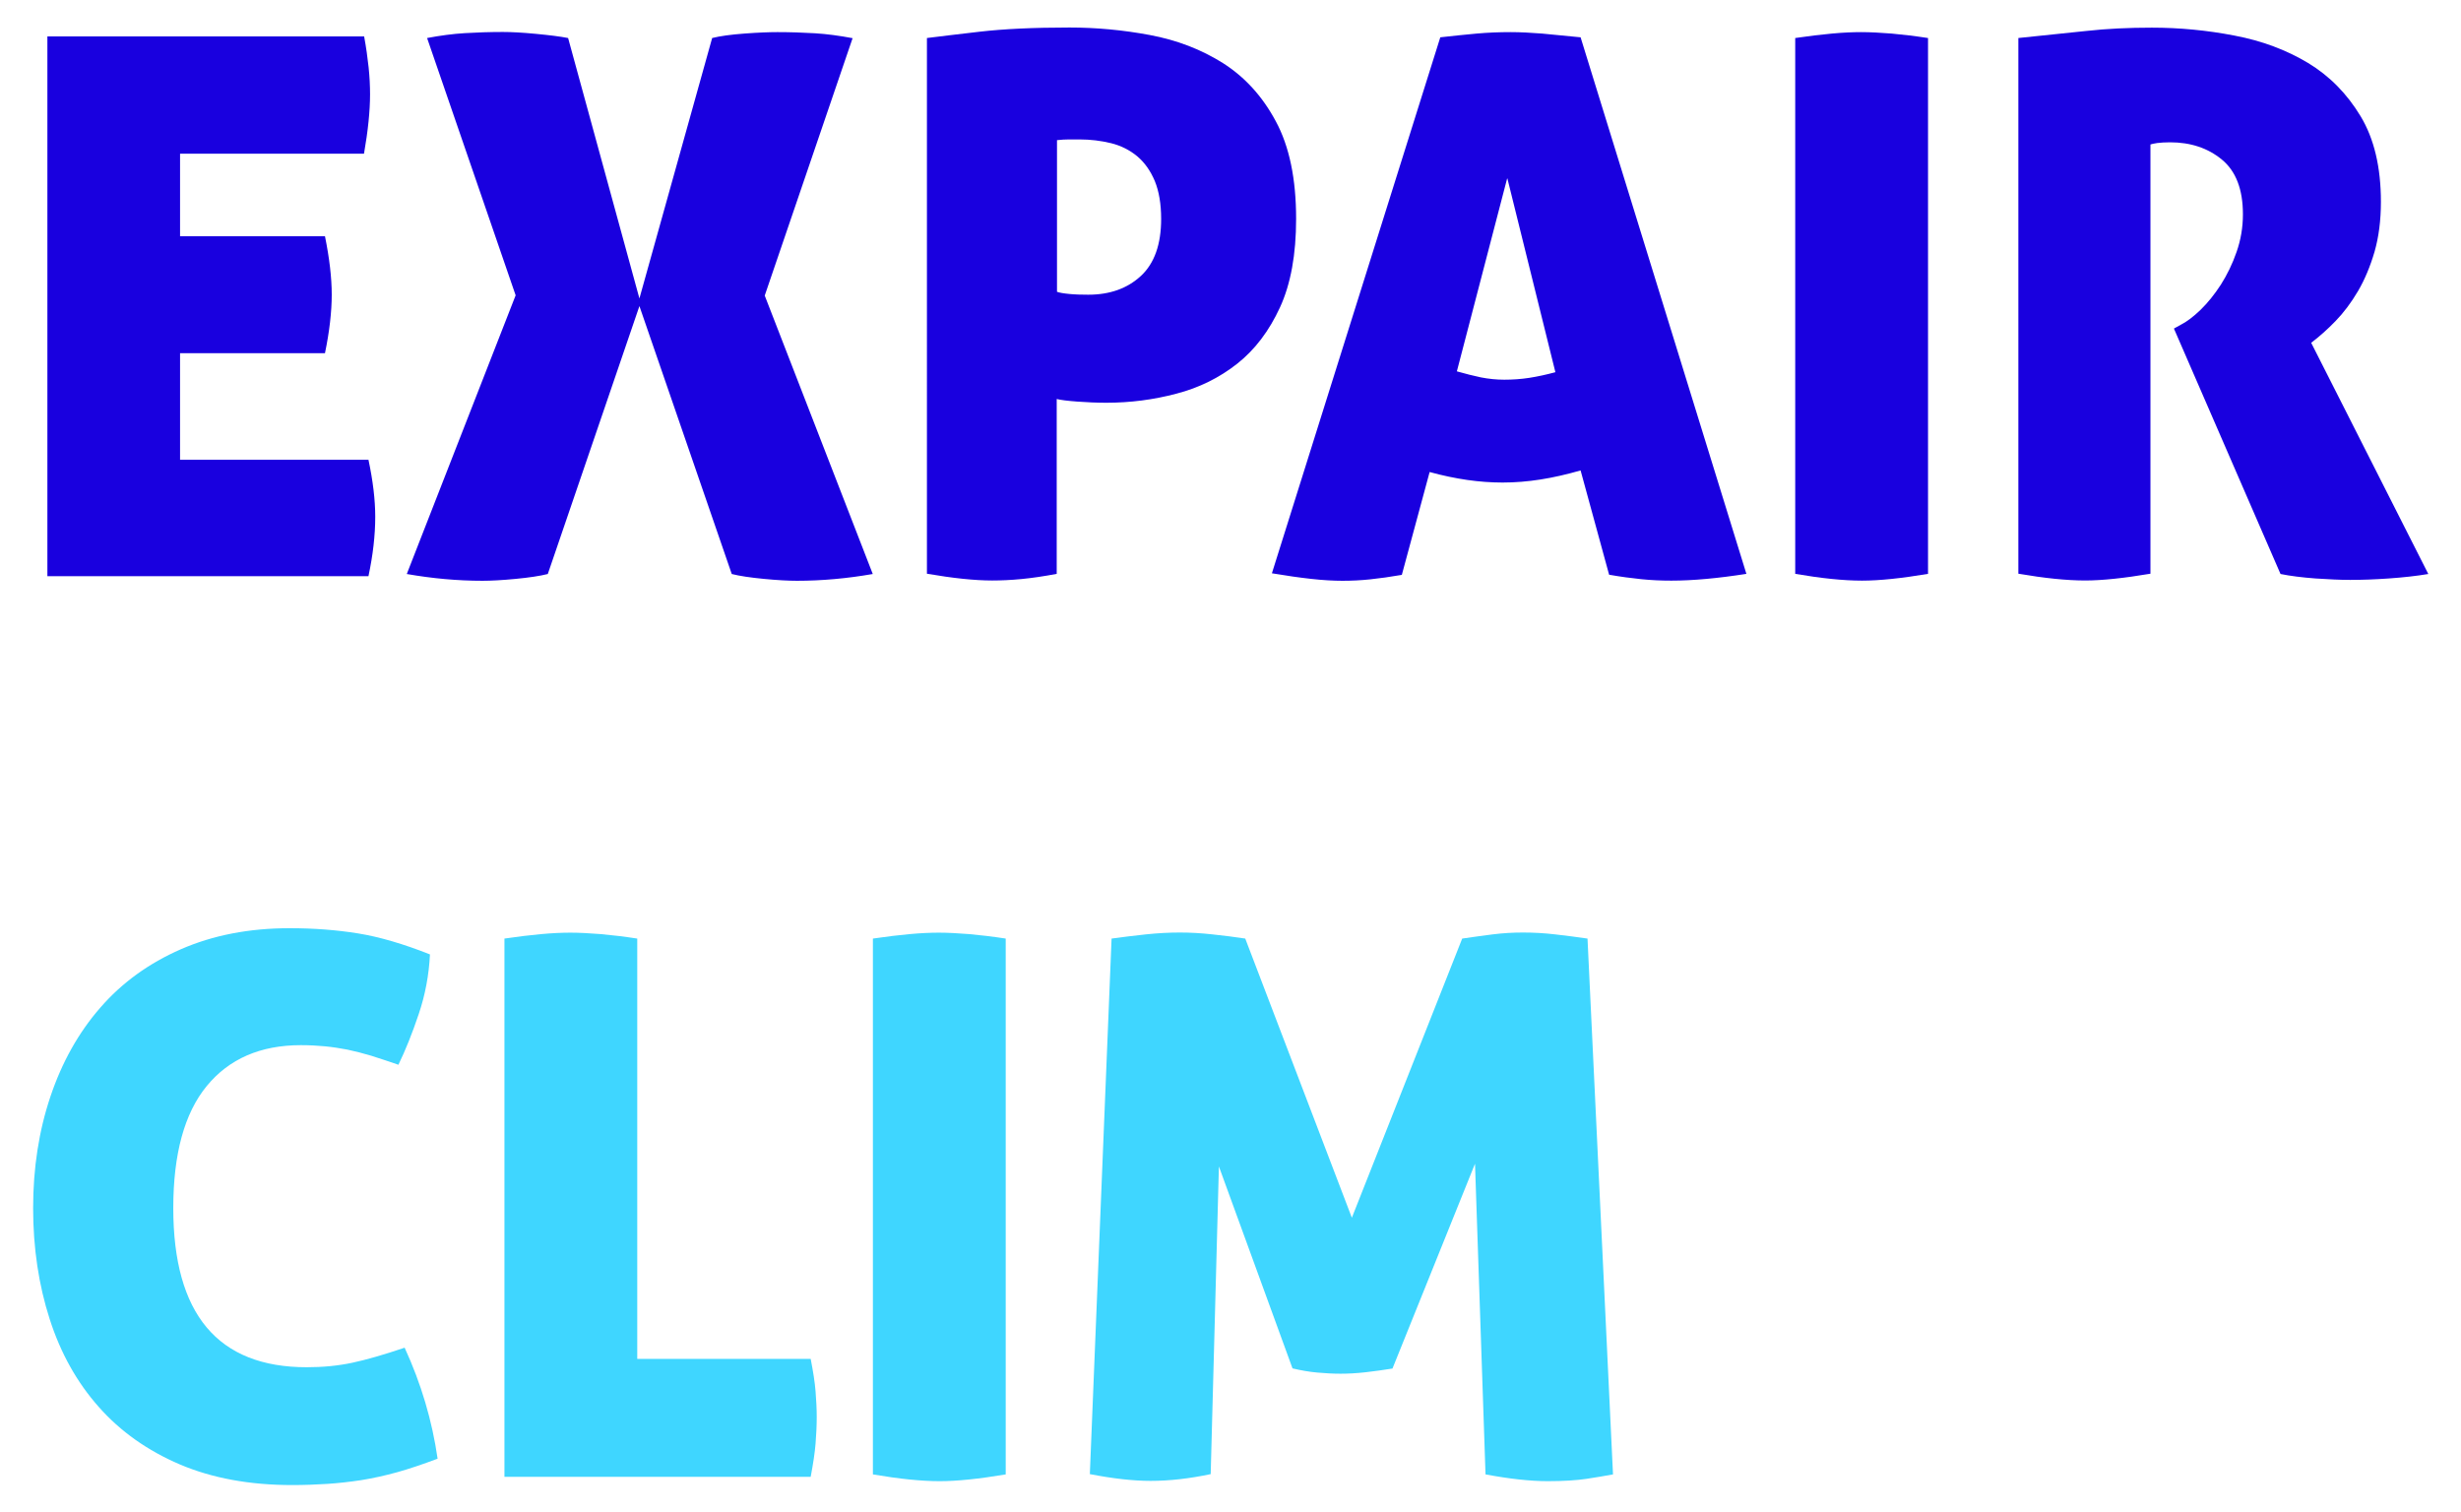
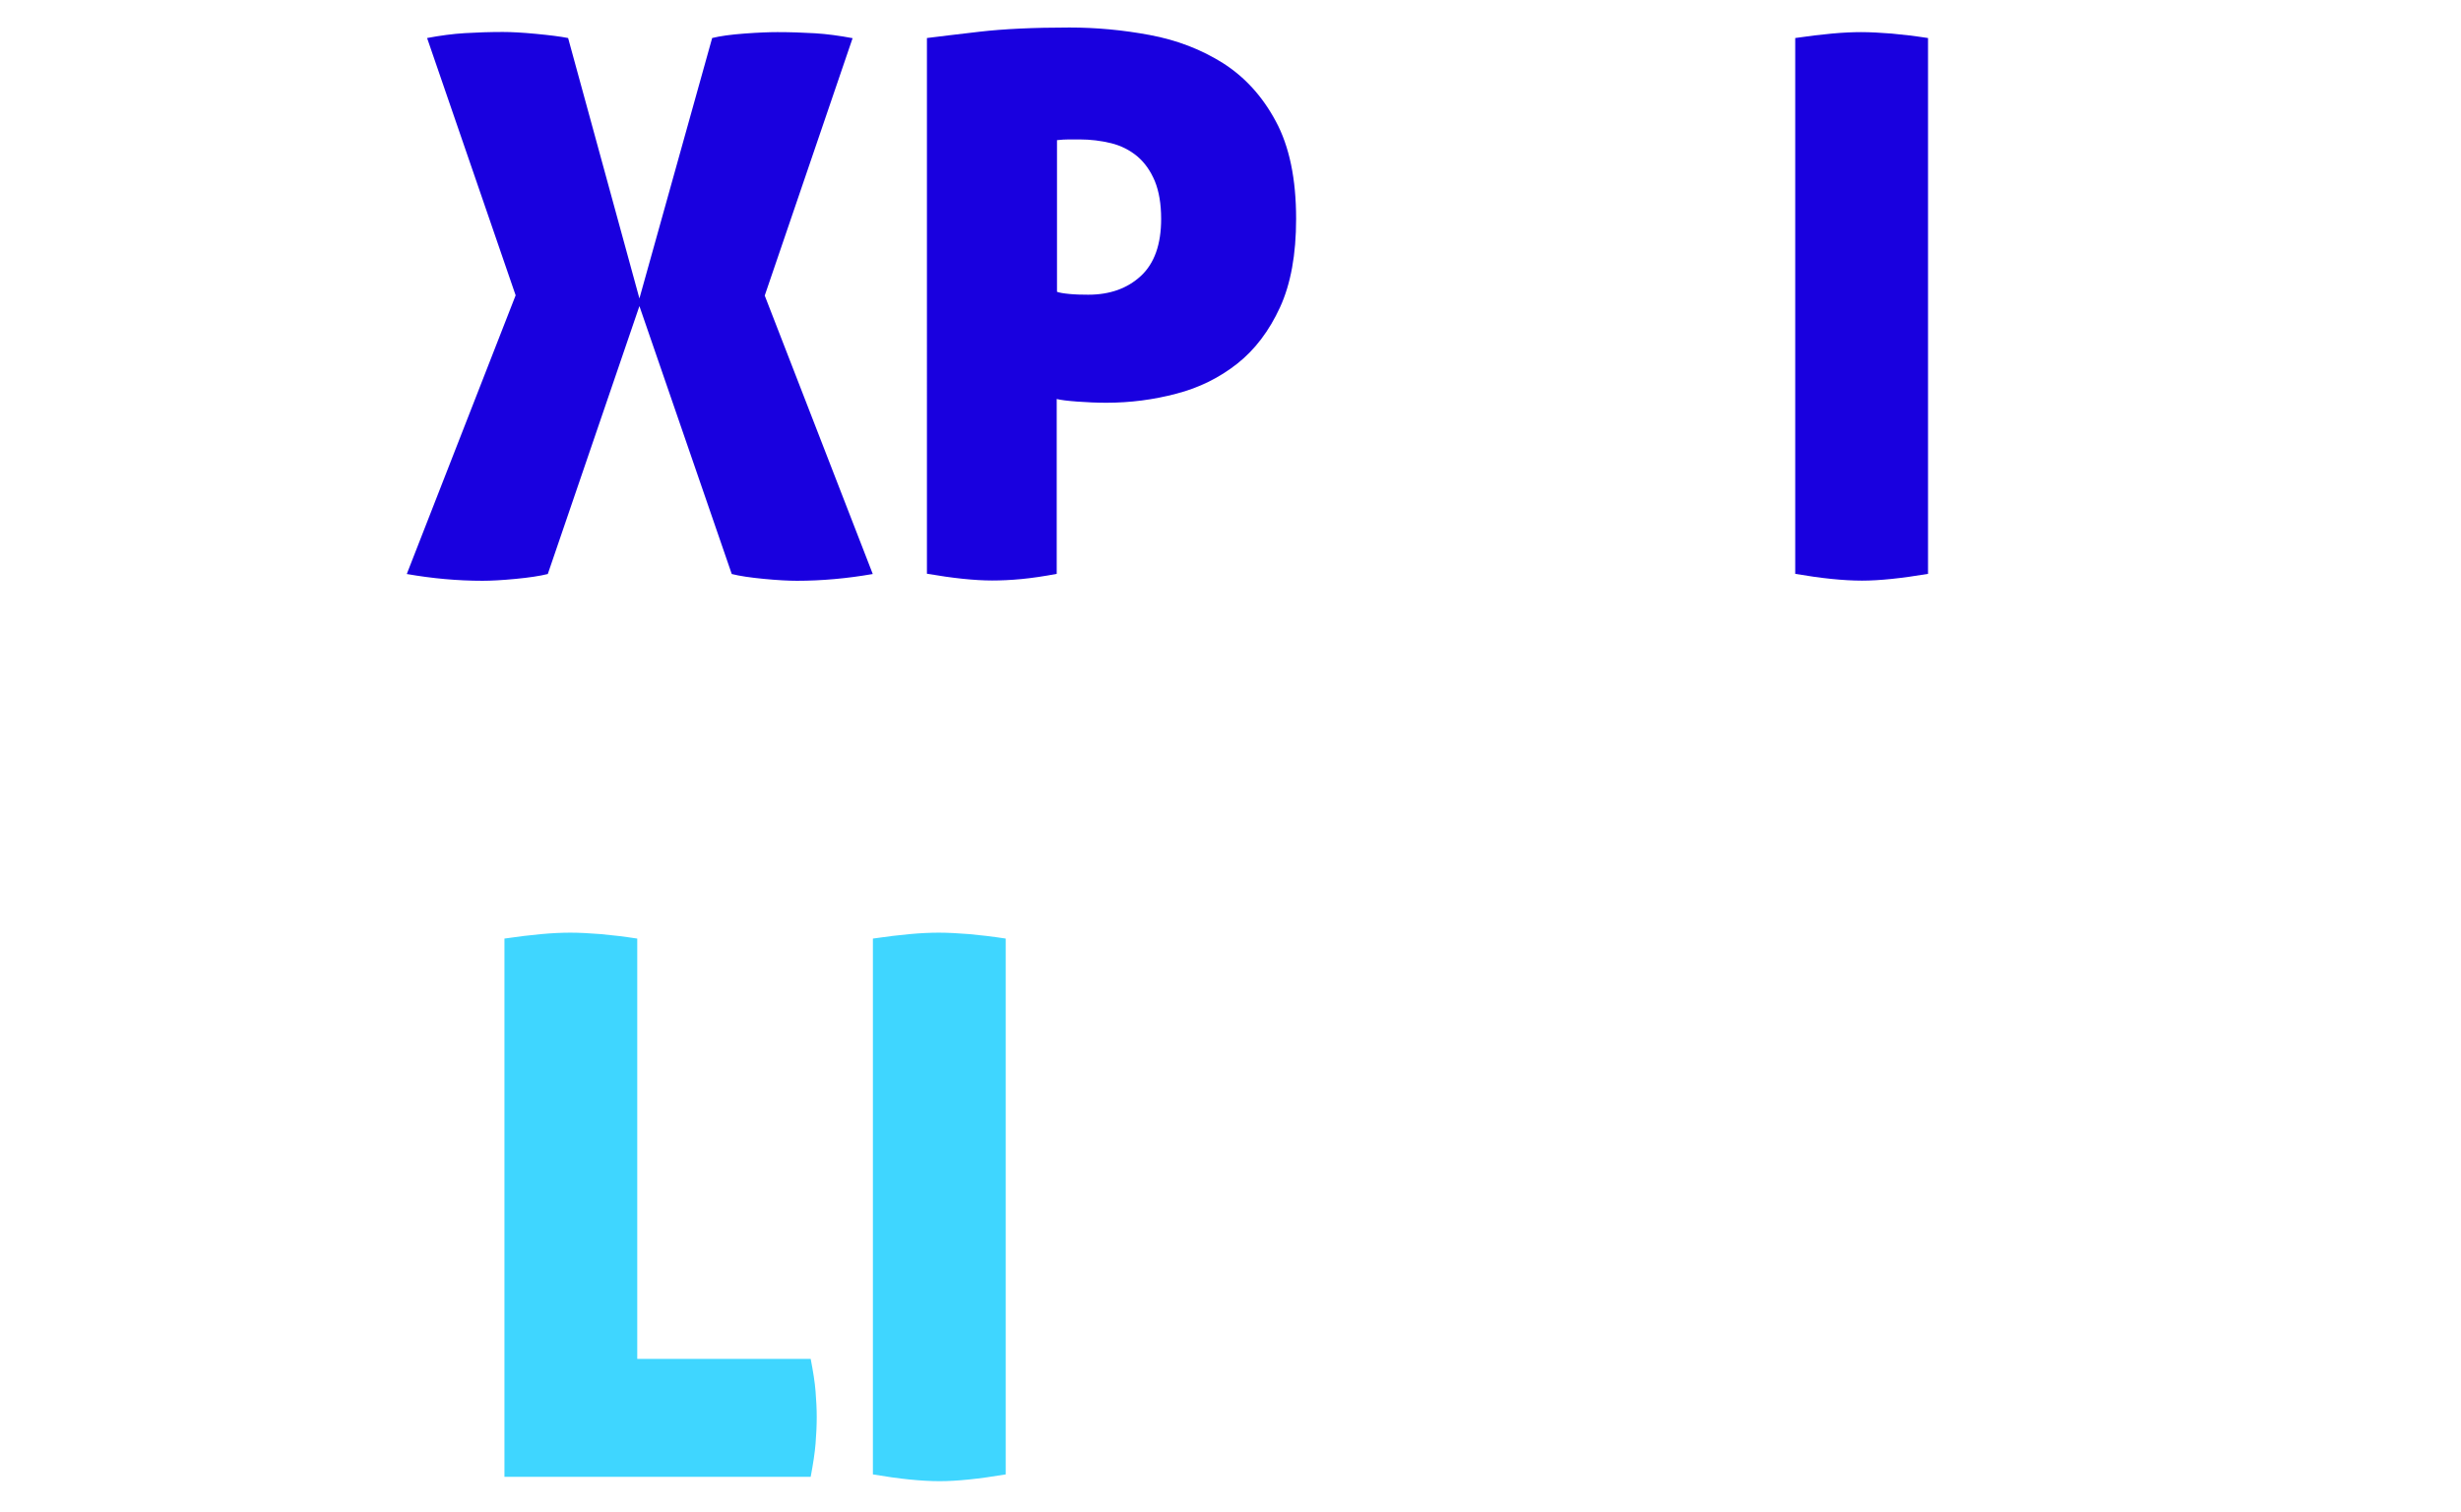
<svg xmlns="http://www.w3.org/2000/svg" id="Calque_3" data-name="Calque 3" viewBox="0 0 170.85 105">
  <defs>
    <style>
      .cls-1 {
        fill: #1900df;
      }

      .cls-2 {
        fill: #3fd6ff;
      }
    </style>
  </defs>
-   <path class="cls-1" d="m3.29,2.53h21.99c.14.76.24,1.48.31,2.14.07.66.1,1.29.1,1.88,0,1.15-.14,2.52-.42,4.12h-12.77v5.73h10.06c.31,1.53.47,2.88.47,4.06s-.16,2.57-.47,4.06h-10.06v7.4h13.08c.31,1.46.47,2.78.47,3.96,0,1.29-.16,2.66-.47,4.12H3.29V2.53Z" />
  <path class="cls-1" d="m35.8,20.51L29.65,2.64c.9-.17,1.78-.29,2.63-.34.85-.05,1.73-.08,2.63-.08.59,0,1.35.04,2.29.13.94.09,1.68.18,2.24.29l4.95,18.08,5.05-18.08c.56-.14,1.3-.24,2.24-.31.94-.07,1.7-.1,2.29-.1.9,0,1.77.03,2.61.08.83.05,1.7.17,2.61.34l-6.1,17.87,7.5,19.33c-1.77.31-3.53.47-5.26.47-.59,0-1.35-.04-2.29-.13-.94-.09-1.69-.2-2.24-.34l-6.41-18.6-6.36,18.6c-.56.14-1.3.25-2.24.34-.94.09-1.7.13-2.29.13-1.74,0-3.49-.16-5.26-.47l7.55-19.33Z" />
  <path class="cls-1" d="m64.35,2.64c.8-.1,2.02-.25,3.67-.44,1.65-.19,3.73-.29,6.23-.29,1.84,0,3.7.17,5.57.52,1.88.35,3.57,1,5.08,1.95,1.51.96,2.74,2.3,3.67,4.04.94,1.74,1.41,3.99,1.41,6.77,0,2.47-.37,4.52-1.12,6.15-.75,1.63-1.74,2.94-2.97,3.91-1.23.97-2.64,1.67-4.22,2.08-1.58.42-3.2.63-4.87.63-.66,0-1.33-.03-2.01-.08-.68-.05-1.16-.11-1.43-.18v12.14c-.9.17-1.72.29-2.45.36-.73.07-1.41.1-2.03.1-1.22,0-2.73-.16-4.53-.47V2.64Zm9.01,17.61c.17.07.47.12.89.16.42.04.85.05,1.3.05,1.49,0,2.71-.43,3.65-1.3.94-.87,1.41-2.19,1.41-3.96,0-1.04-.15-1.92-.44-2.63-.3-.71-.7-1.28-1.22-1.72-.52-.43-1.13-.74-1.82-.91-.7-.17-1.42-.26-2.19-.26h-.73c-.28,0-.56.02-.83.05v10.52Z" />
-   <path class="cls-1" d="m99.99,2.59c.9-.1,1.75-.19,2.53-.26.78-.07,1.57-.1,2.37-.1.66,0,1.38.04,2.16.1.78.07,1.68.16,2.68.26l11.51,37.25c-1.98.31-3.72.47-5.21.47-.7,0-1.39-.03-2.08-.1-.7-.07-1.44-.17-2.24-.31l-1.98-7.24c-.97.28-1.9.49-2.79.63-.89.14-1.76.21-2.63.21-.8,0-1.62-.06-2.45-.18-.83-.12-1.7-.3-2.61-.55l-1.93,7.14c-.8.14-1.53.24-2.19.31-.66.07-1.3.1-1.93.1s-1.35-.04-2.16-.13c-.82-.09-1.73-.22-2.74-.39L99.99,2.59Zm4.64,9.8l-3.49,13.39c.59.17,1.15.31,1.67.42.52.1,1.06.16,1.62.16.59,0,1.17-.04,1.75-.13.57-.09,1.17-.22,1.8-.39l-3.33-13.44Z" />
  <path class="cls-1" d="m124.63,2.64c.94-.14,1.79-.24,2.55-.31.76-.07,1.44-.1,2.03-.1.63,0,1.33.04,2.11.1.78.07,1.62.17,2.53.31v37.2c-1.84.31-3.37.47-4.58.47-1.29,0-2.83-.16-4.64-.47V2.64Z" />
-   <path class="cls-1" d="m140.11,2.64c1.7-.17,3.27-.34,4.72-.49,1.44-.16,2.96-.23,4.56-.23,1.91,0,3.82.18,5.73.55,1.91.36,3.61,1,5.11,1.9,1.49.9,2.71,2.14,3.65,3.7s1.41,3.54,1.41,5.94c0,1.29-.15,2.44-.44,3.46-.3,1.02-.68,1.94-1.15,2.74-.47.8-.99,1.49-1.56,2.08-.57.59-1.14,1.09-1.69,1.51l8.13,16.05c-.83.14-1.75.24-2.74.31-.99.07-1.88.1-2.68.1-.7,0-1.5-.04-2.42-.1-.92-.07-1.73-.17-2.42-.31l-7.4-17.04.47-.26c.42-.21.88-.56,1.38-1.04.5-.49.97-1.07,1.41-1.75.43-.68.8-1.43,1.09-2.27.29-.83.44-1.7.44-2.61,0-1.74-.49-3-1.46-3.8-.97-.8-2.17-1.2-3.6-1.2-.35,0-.64.02-.89.05-.24.04-.4.07-.47.1v29.8c-1.84.31-3.35.47-4.53.47-1.29,0-2.83-.16-4.64-.47V2.64Z" />
-   <path class="cls-2" d="m28.09,93.56c1.15,2.5,1.91,5.07,2.29,7.71-1.01.38-1.95.7-2.81.94-.87.24-1.7.42-2.5.55-.8.12-1.59.21-2.37.26s-1.59.08-2.42.08c-2.95,0-5.55-.48-7.79-1.43-2.24-.96-4.12-2.28-5.63-3.99-1.51-1.7-2.65-3.73-3.41-6.1-.76-2.36-1.15-4.93-1.15-7.71s.4-5.36,1.2-7.74c.8-2.38,1.95-4.44,3.46-6.17,1.51-1.74,3.38-3.09,5.6-4.06,2.22-.97,4.74-1.46,7.55-1.46,1.67,0,3.25.12,4.74.36,1.49.24,3.16.73,5,1.46-.07,1.42-.33,2.81-.78,4.14-.45,1.34-.92,2.51-1.41,3.52-.7-.24-1.33-.45-1.9-.63-.57-.17-1.12-.31-1.64-.42-.52-.1-1.04-.18-1.56-.23-.52-.05-1.08-.08-1.67-.08-2.81,0-4.99.95-6.54,2.84-1.55,1.89-2.32,4.72-2.32,8.47,0,7.36,3.09,11.05,9.27,11.05,1.11,0,2.16-.1,3.15-.31s2.2-.56,3.62-1.04Z" />
  <path class="cls-2" d="m35.02,65.16c.94-.14,1.79-.24,2.55-.31.76-.07,1.44-.1,2.03-.1.63,0,1.33.04,2.11.1.78.07,1.62.17,2.53.31v29.18h12.04c.17.87.29,1.62.34,2.27.05.64.08,1.22.08,1.75,0,.59-.03,1.21-.08,1.85-.05.64-.17,1.42-.34,2.32h-21.26v-37.36Z" />
  <path class="cls-2" d="m60.6,65.16c.94-.14,1.79-.24,2.55-.31.76-.07,1.44-.1,2.03-.1.63,0,1.33.04,2.11.1.78.07,1.62.17,2.53.31v37.2c-1.84.31-3.37.47-4.58.47-1.29,0-2.83-.16-4.64-.47v-37.2Z" />
-   <path class="cls-2" d="m77.17,65.16c.73-.1,1.52-.2,2.37-.29.85-.09,1.64-.13,2.37-.13s1.45.04,2.27.13c.82.09,1.57.18,2.27.29l7.4,19.38,7.66-19.38c.69-.1,1.4-.2,2.11-.29.71-.09,1.41-.13,2.11-.13.73,0,1.48.04,2.24.13.76.09,1.51.18,2.24.29l1.77,37.2c-.56.1-1.17.21-1.85.31-.68.1-1.57.16-2.68.16-1.22,0-2.66-.16-4.32-.47l-.73-21.57-5.73,14.22c-.63.1-1.25.19-1.88.26-.63.07-1.2.1-1.72.1s-1.06-.03-1.62-.08c-.56-.05-1.13-.15-1.72-.29l-5.11-14.02-.57,21.36c-1.46.31-2.85.47-4.17.47-1.22,0-2.62-.16-4.22-.47l1.51-37.2Z" />
</svg>